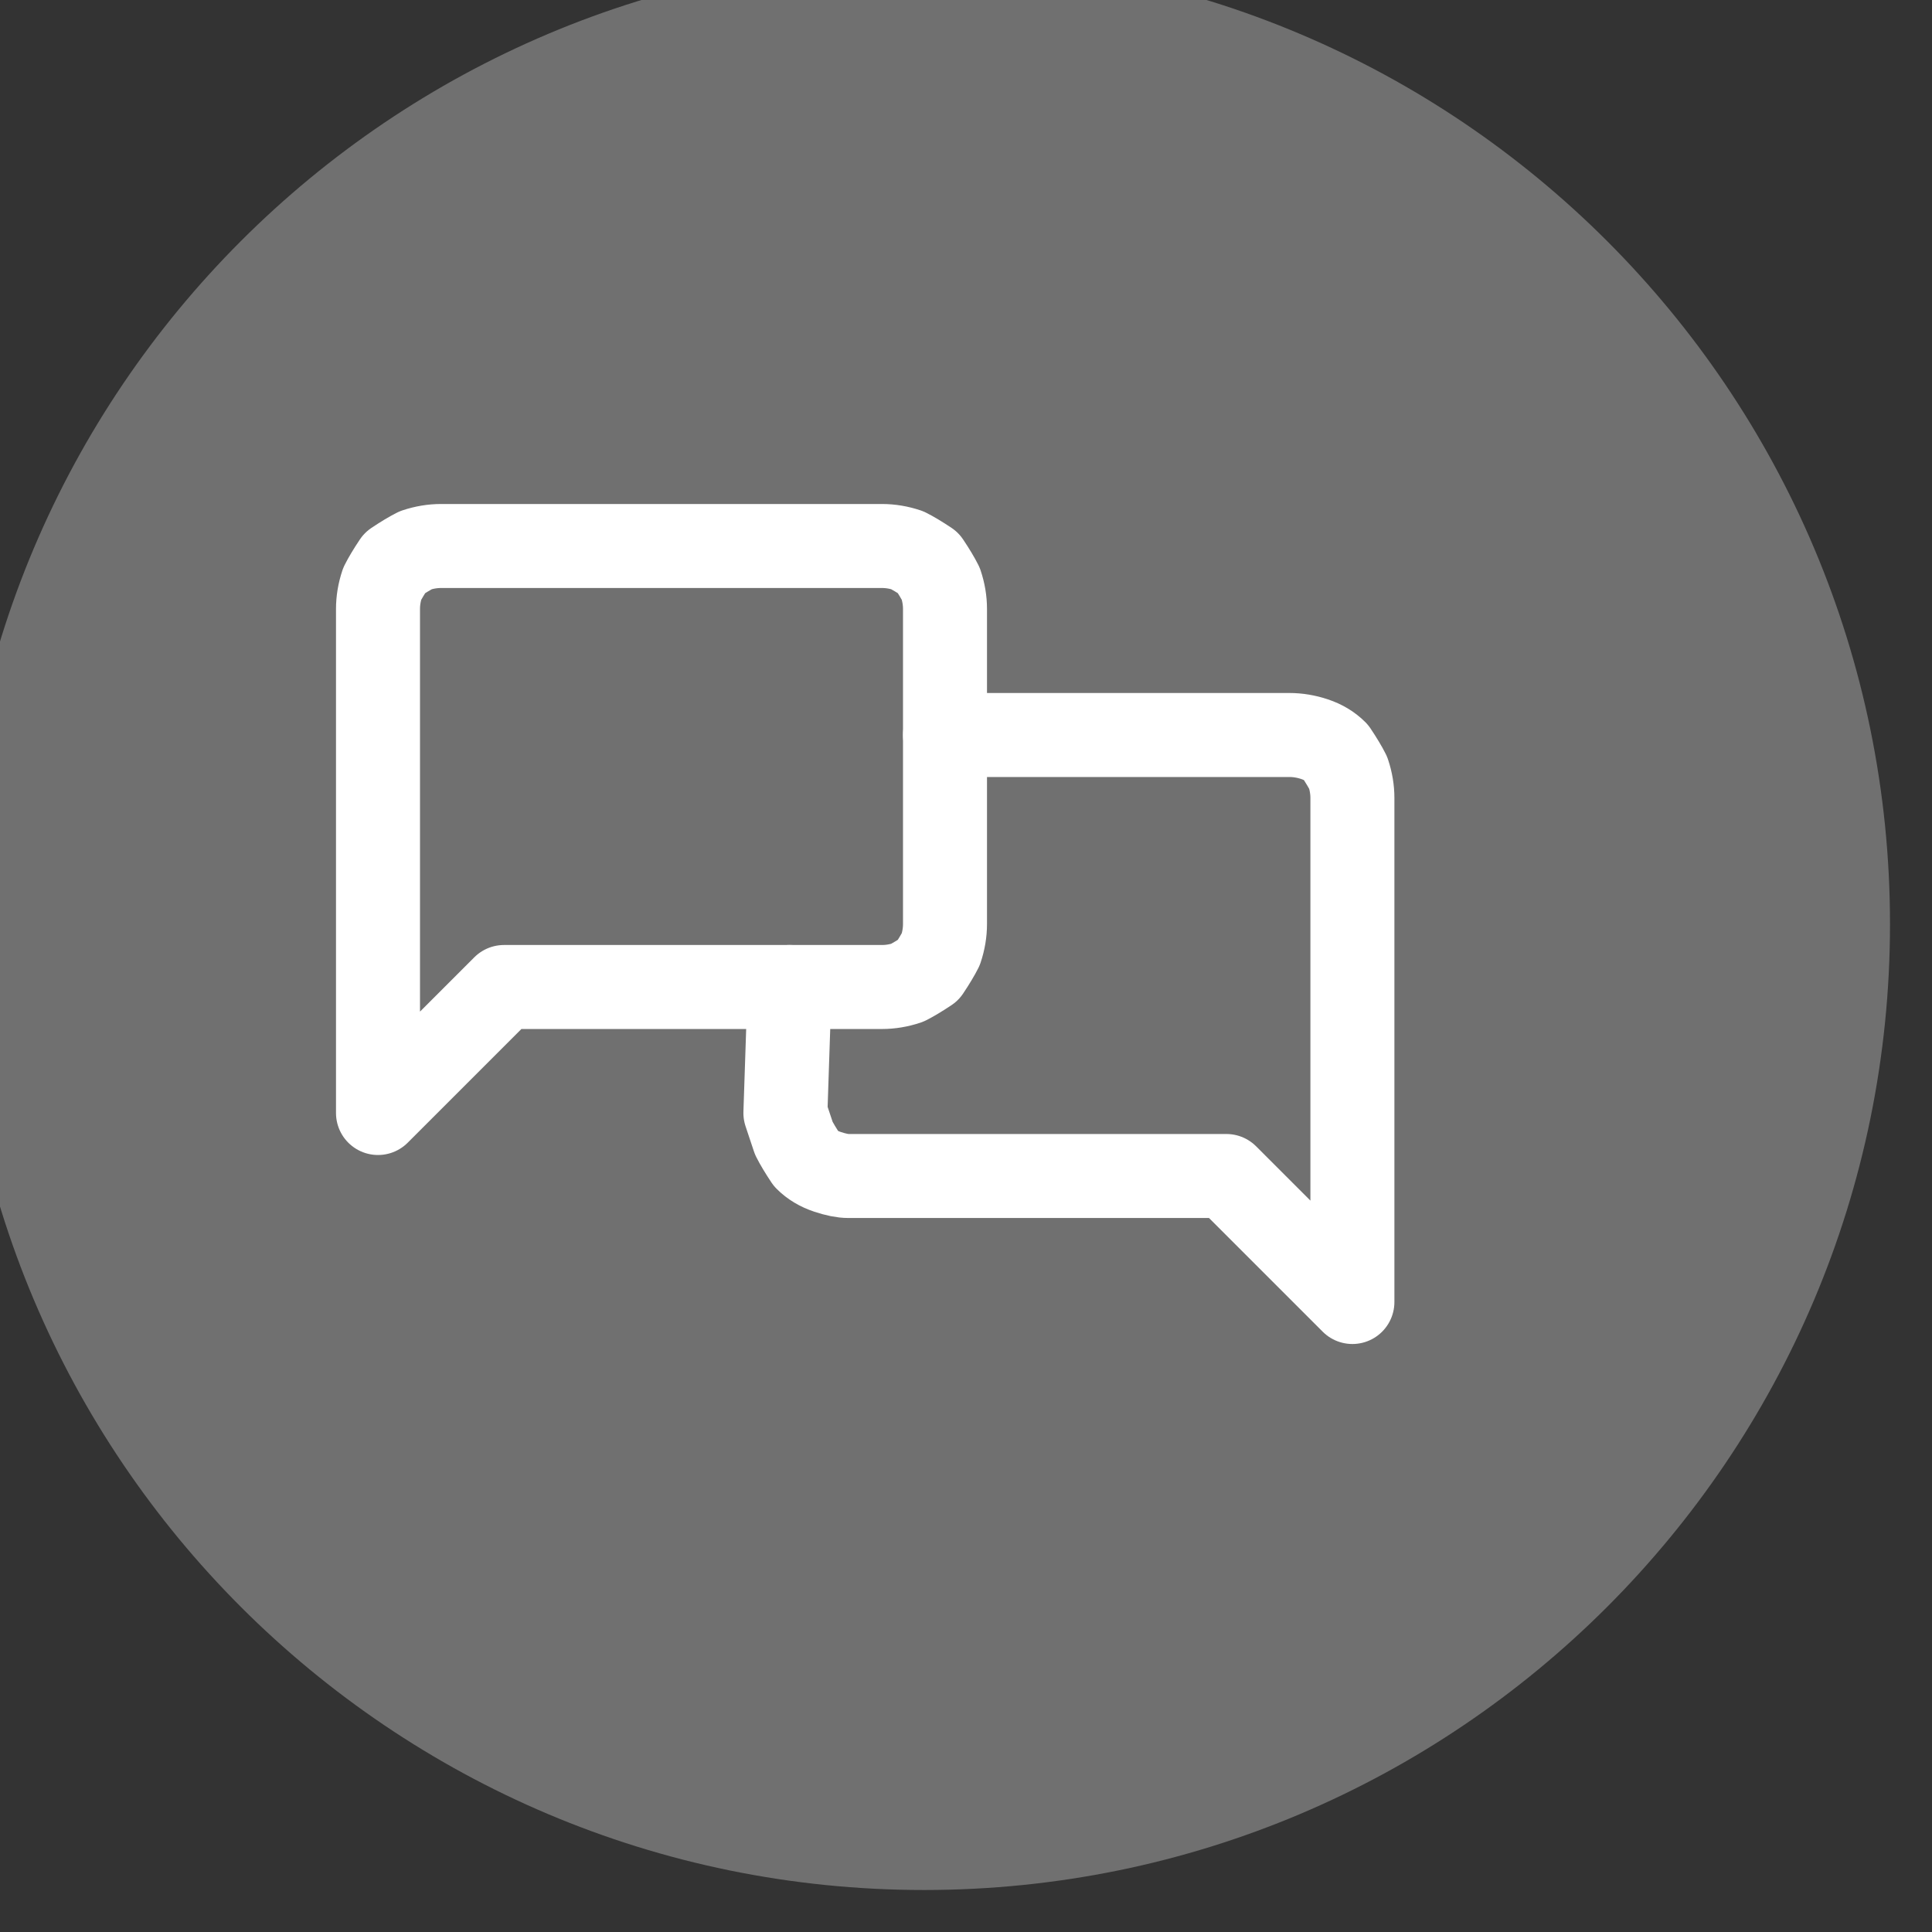
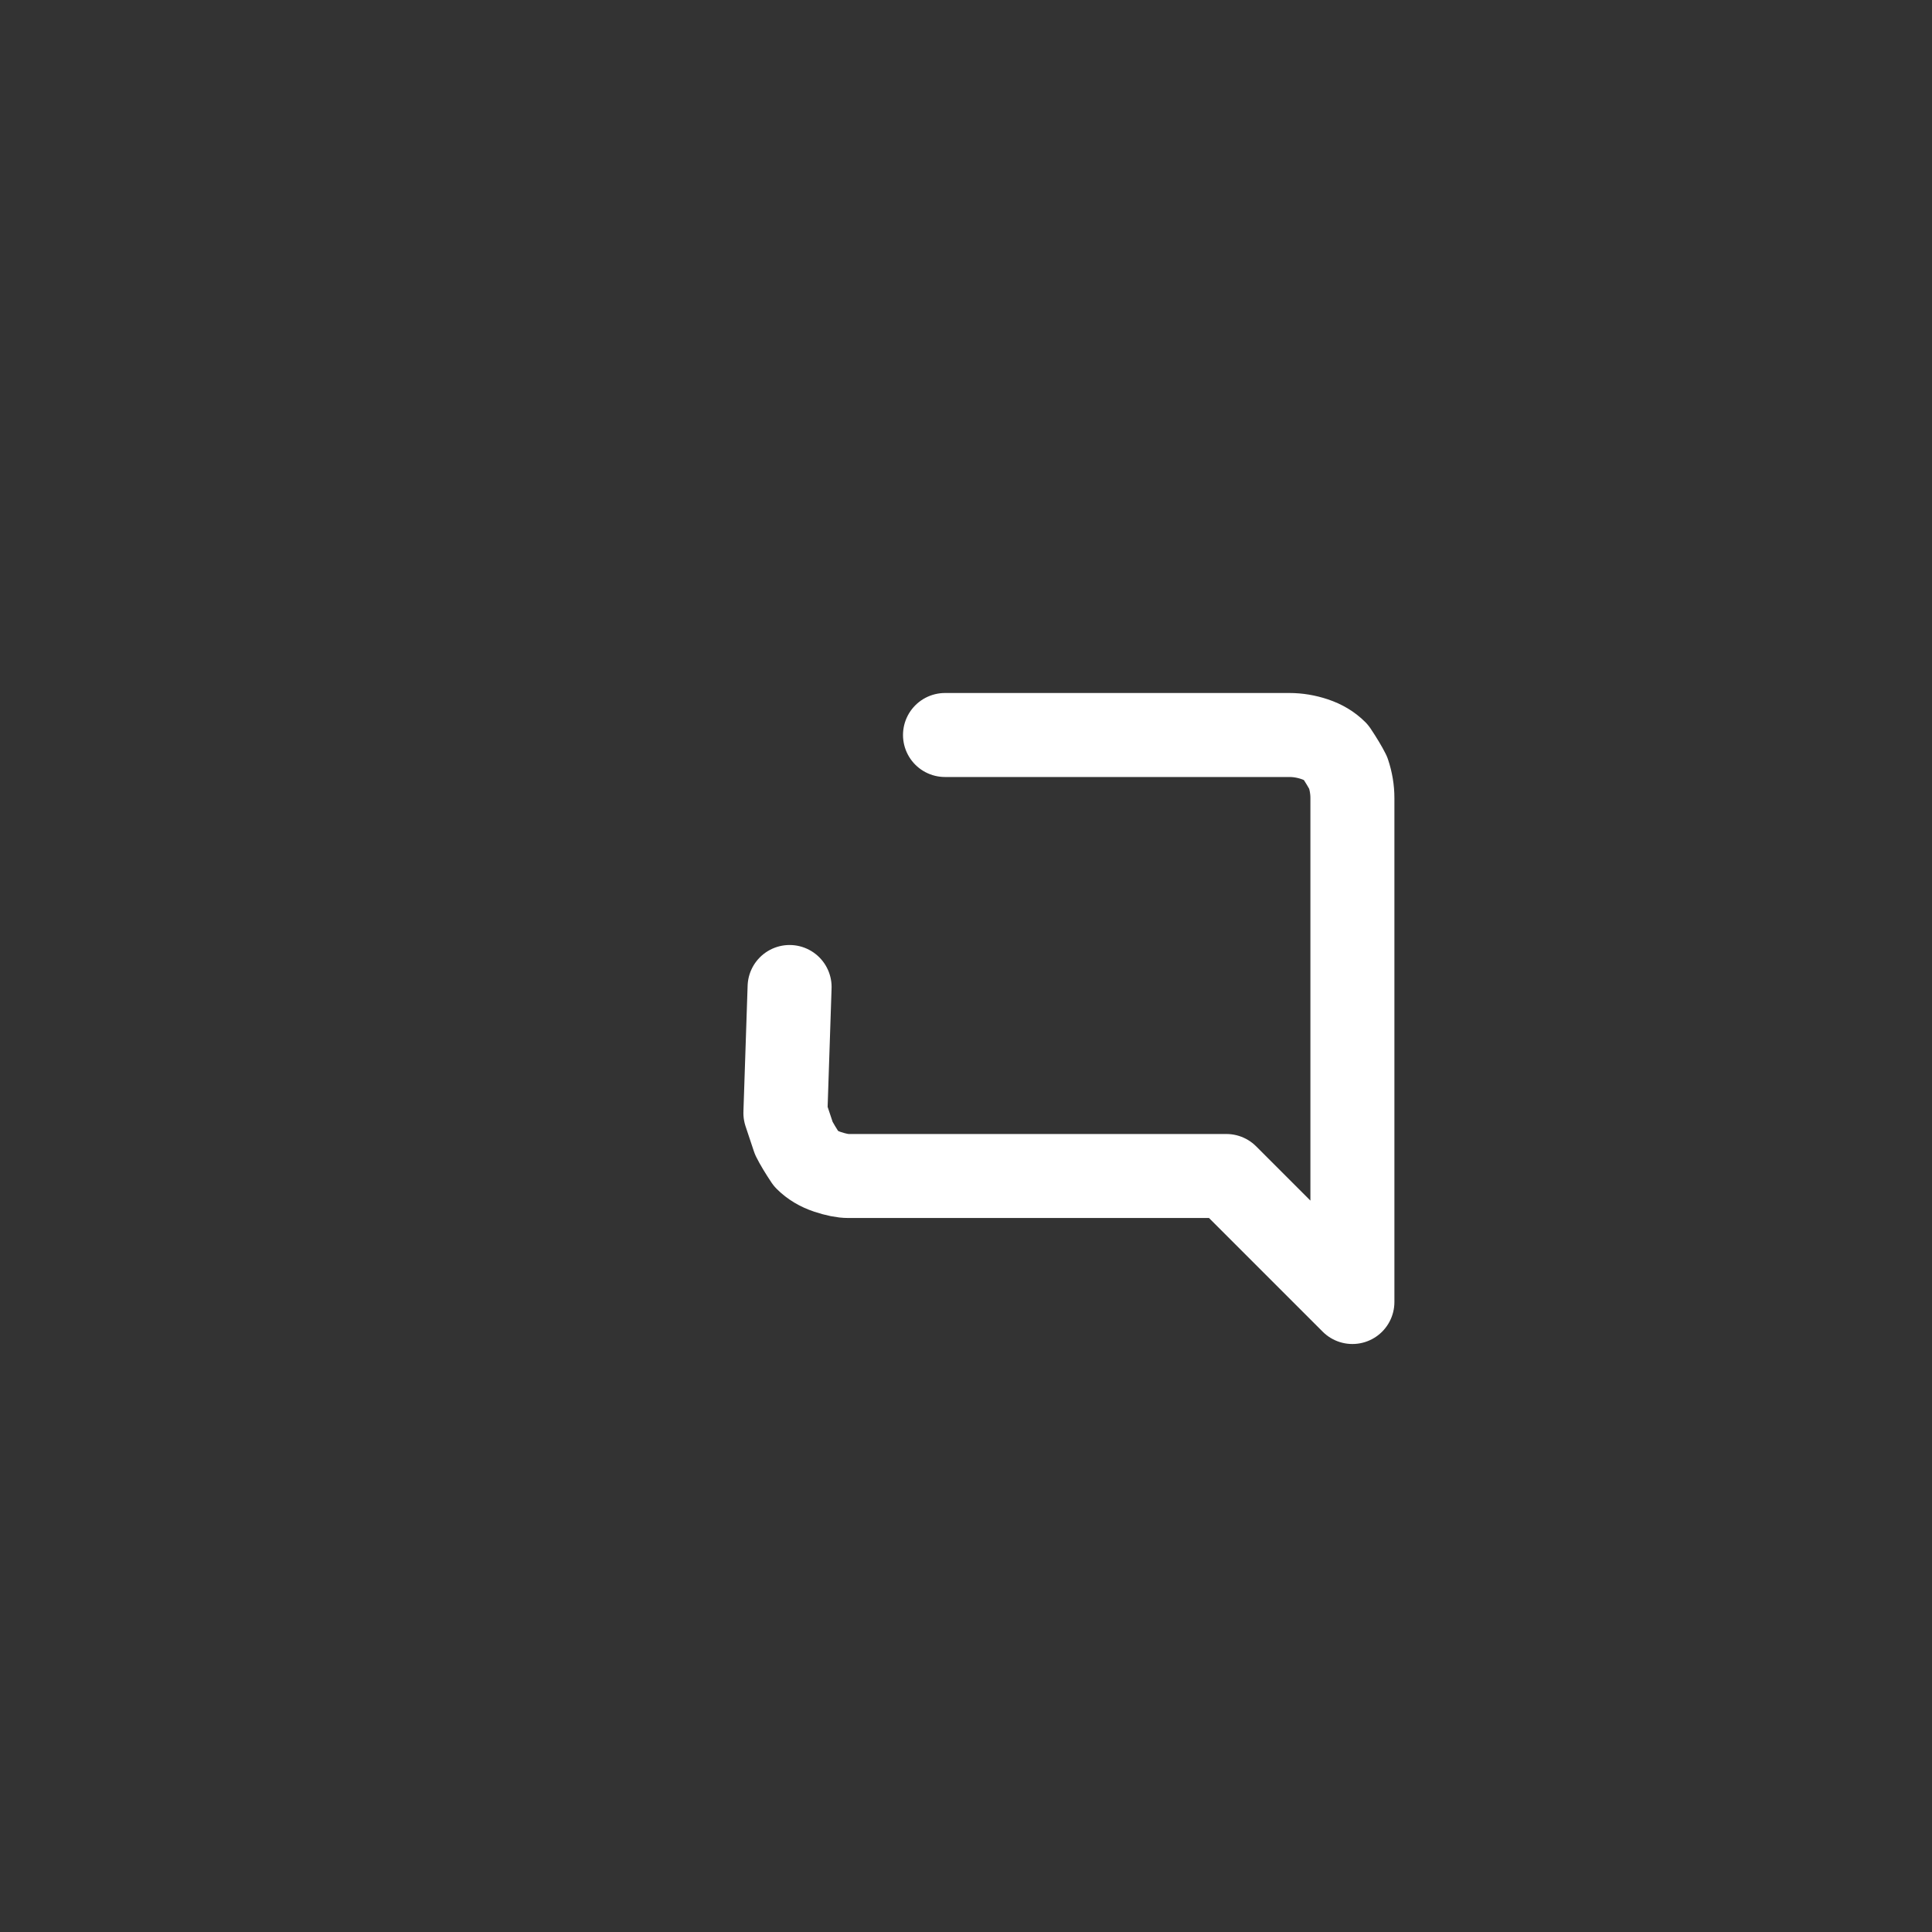
<svg xmlns="http://www.w3.org/2000/svg" version="1.2" viewBox="0 0 46 46" width="46" height="46">
  <rect x="0" y="0" width="46" height="46" fill="#333333" stroke="none" />
  <title>enquire-icon-svg</title>
  <style>
		.s0 { opacity: .3;fill: #ffffff } 
		.s1 { fill: none;stroke: #ffffff;stroke-linecap: round;stroke-linejoin: round;stroke-width: 2 } 
	</style>
  <g id="Layer">
    <g id="Layer">
-       <path id="Layer" class="s0" d="m22 45c-12.7 0-23-10.3-23-23 0-12.7 10.3-23 23-23 12.7 0 23 10.3 23 23 0 12.7-10.3 23-23 23z" />
      <g id="Layer">
-         <path id="Layer" fill-rule="evenodd" class="s1" d="m22.5 22q0 0.3-0.1 0.6-0.1 0.2-0.3 0.5-0.3 0.2-0.5 0.3-0.3 0.1-0.6 0.1h-9l-3 3v-12q0-0.3 0.1-0.6 0.1-0.2 0.3-0.5 0.3-0.2 0.5-0.3 0.3-0.1 0.6-0.1h10.5q0.3 0 0.6 0.1 0.2 0.1 0.5 0.3 0.2 0.3 0.3 0.5 0.1 0.3 0.1 0.6z" />
        <path id="Layer" fill-rule="evenodd" class="s1" d="m18.8 23.5l-0.1 3q0.1 0.3 0.2 0.6 0.1 0.2 0.3 0.5 0.2 0.2 0.5 0.3 0.3 0.1 0.5 0.1h9l3 3v-12q0-0.3-0.1-0.6-0.1-0.2-0.3-0.5-0.2-0.2-0.5-0.3-0.3-0.1-0.6-0.1h-8.2" />
      </g>
    </g>
  </g>
</svg>